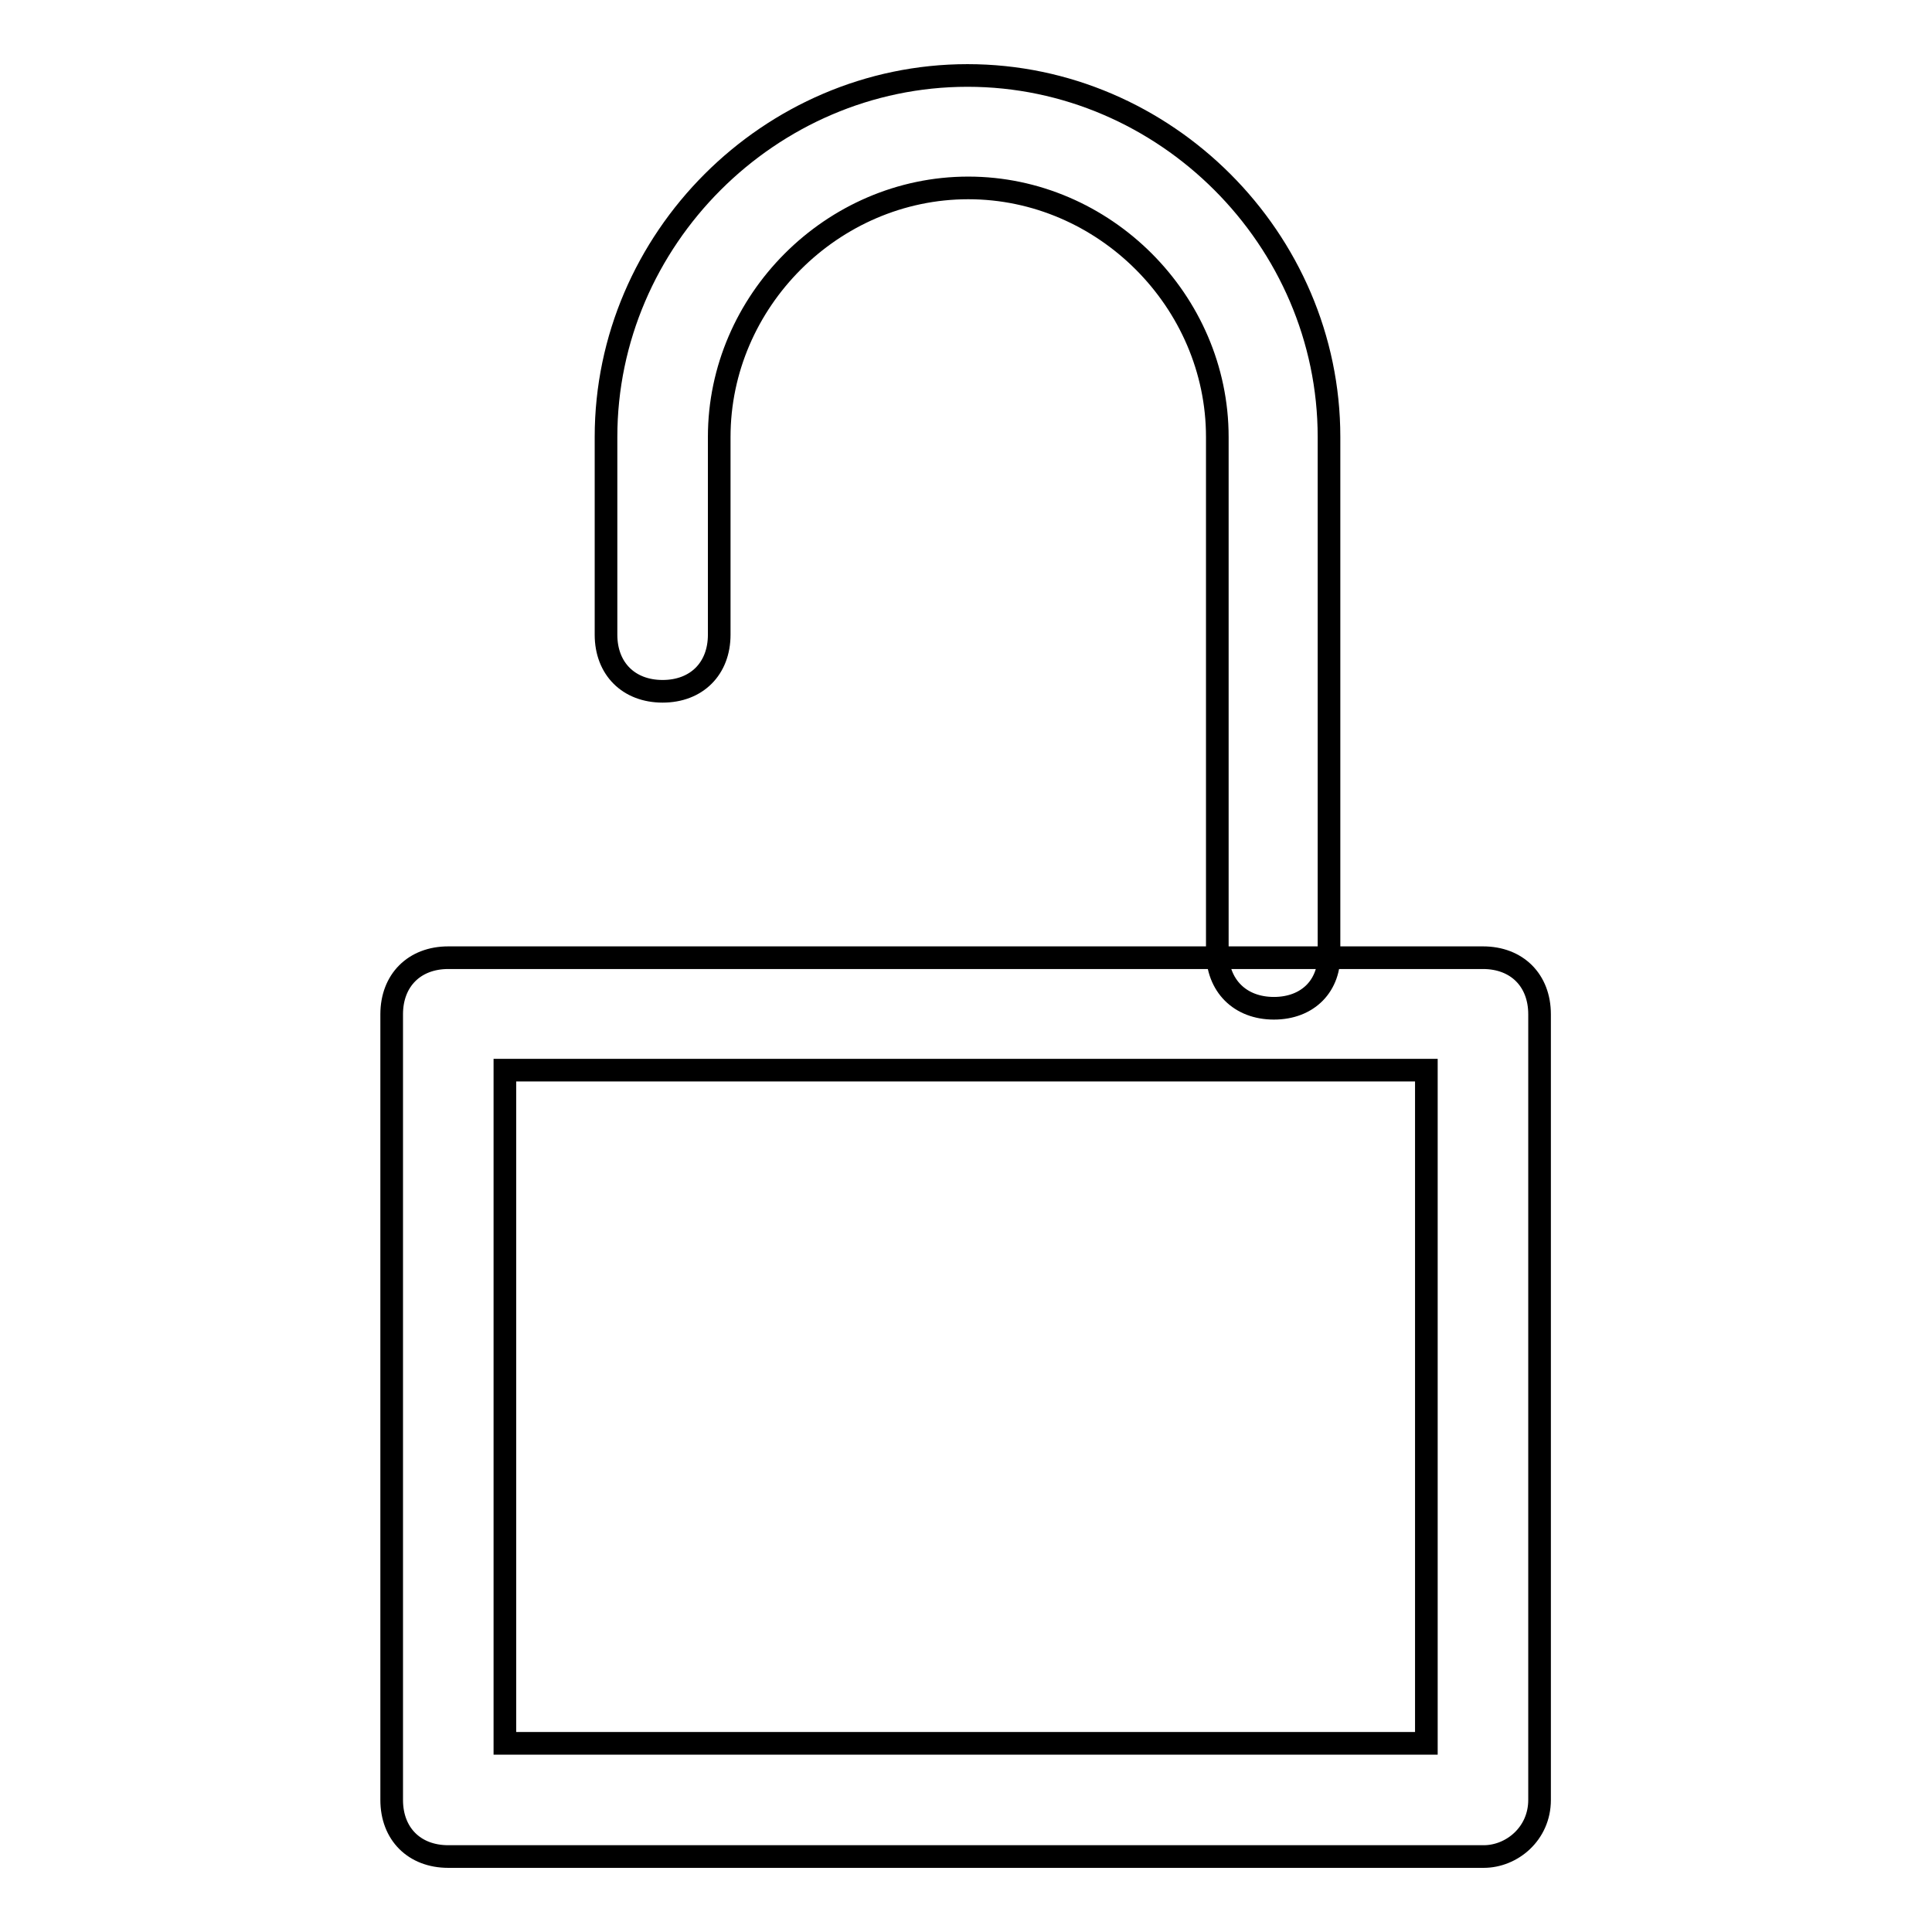
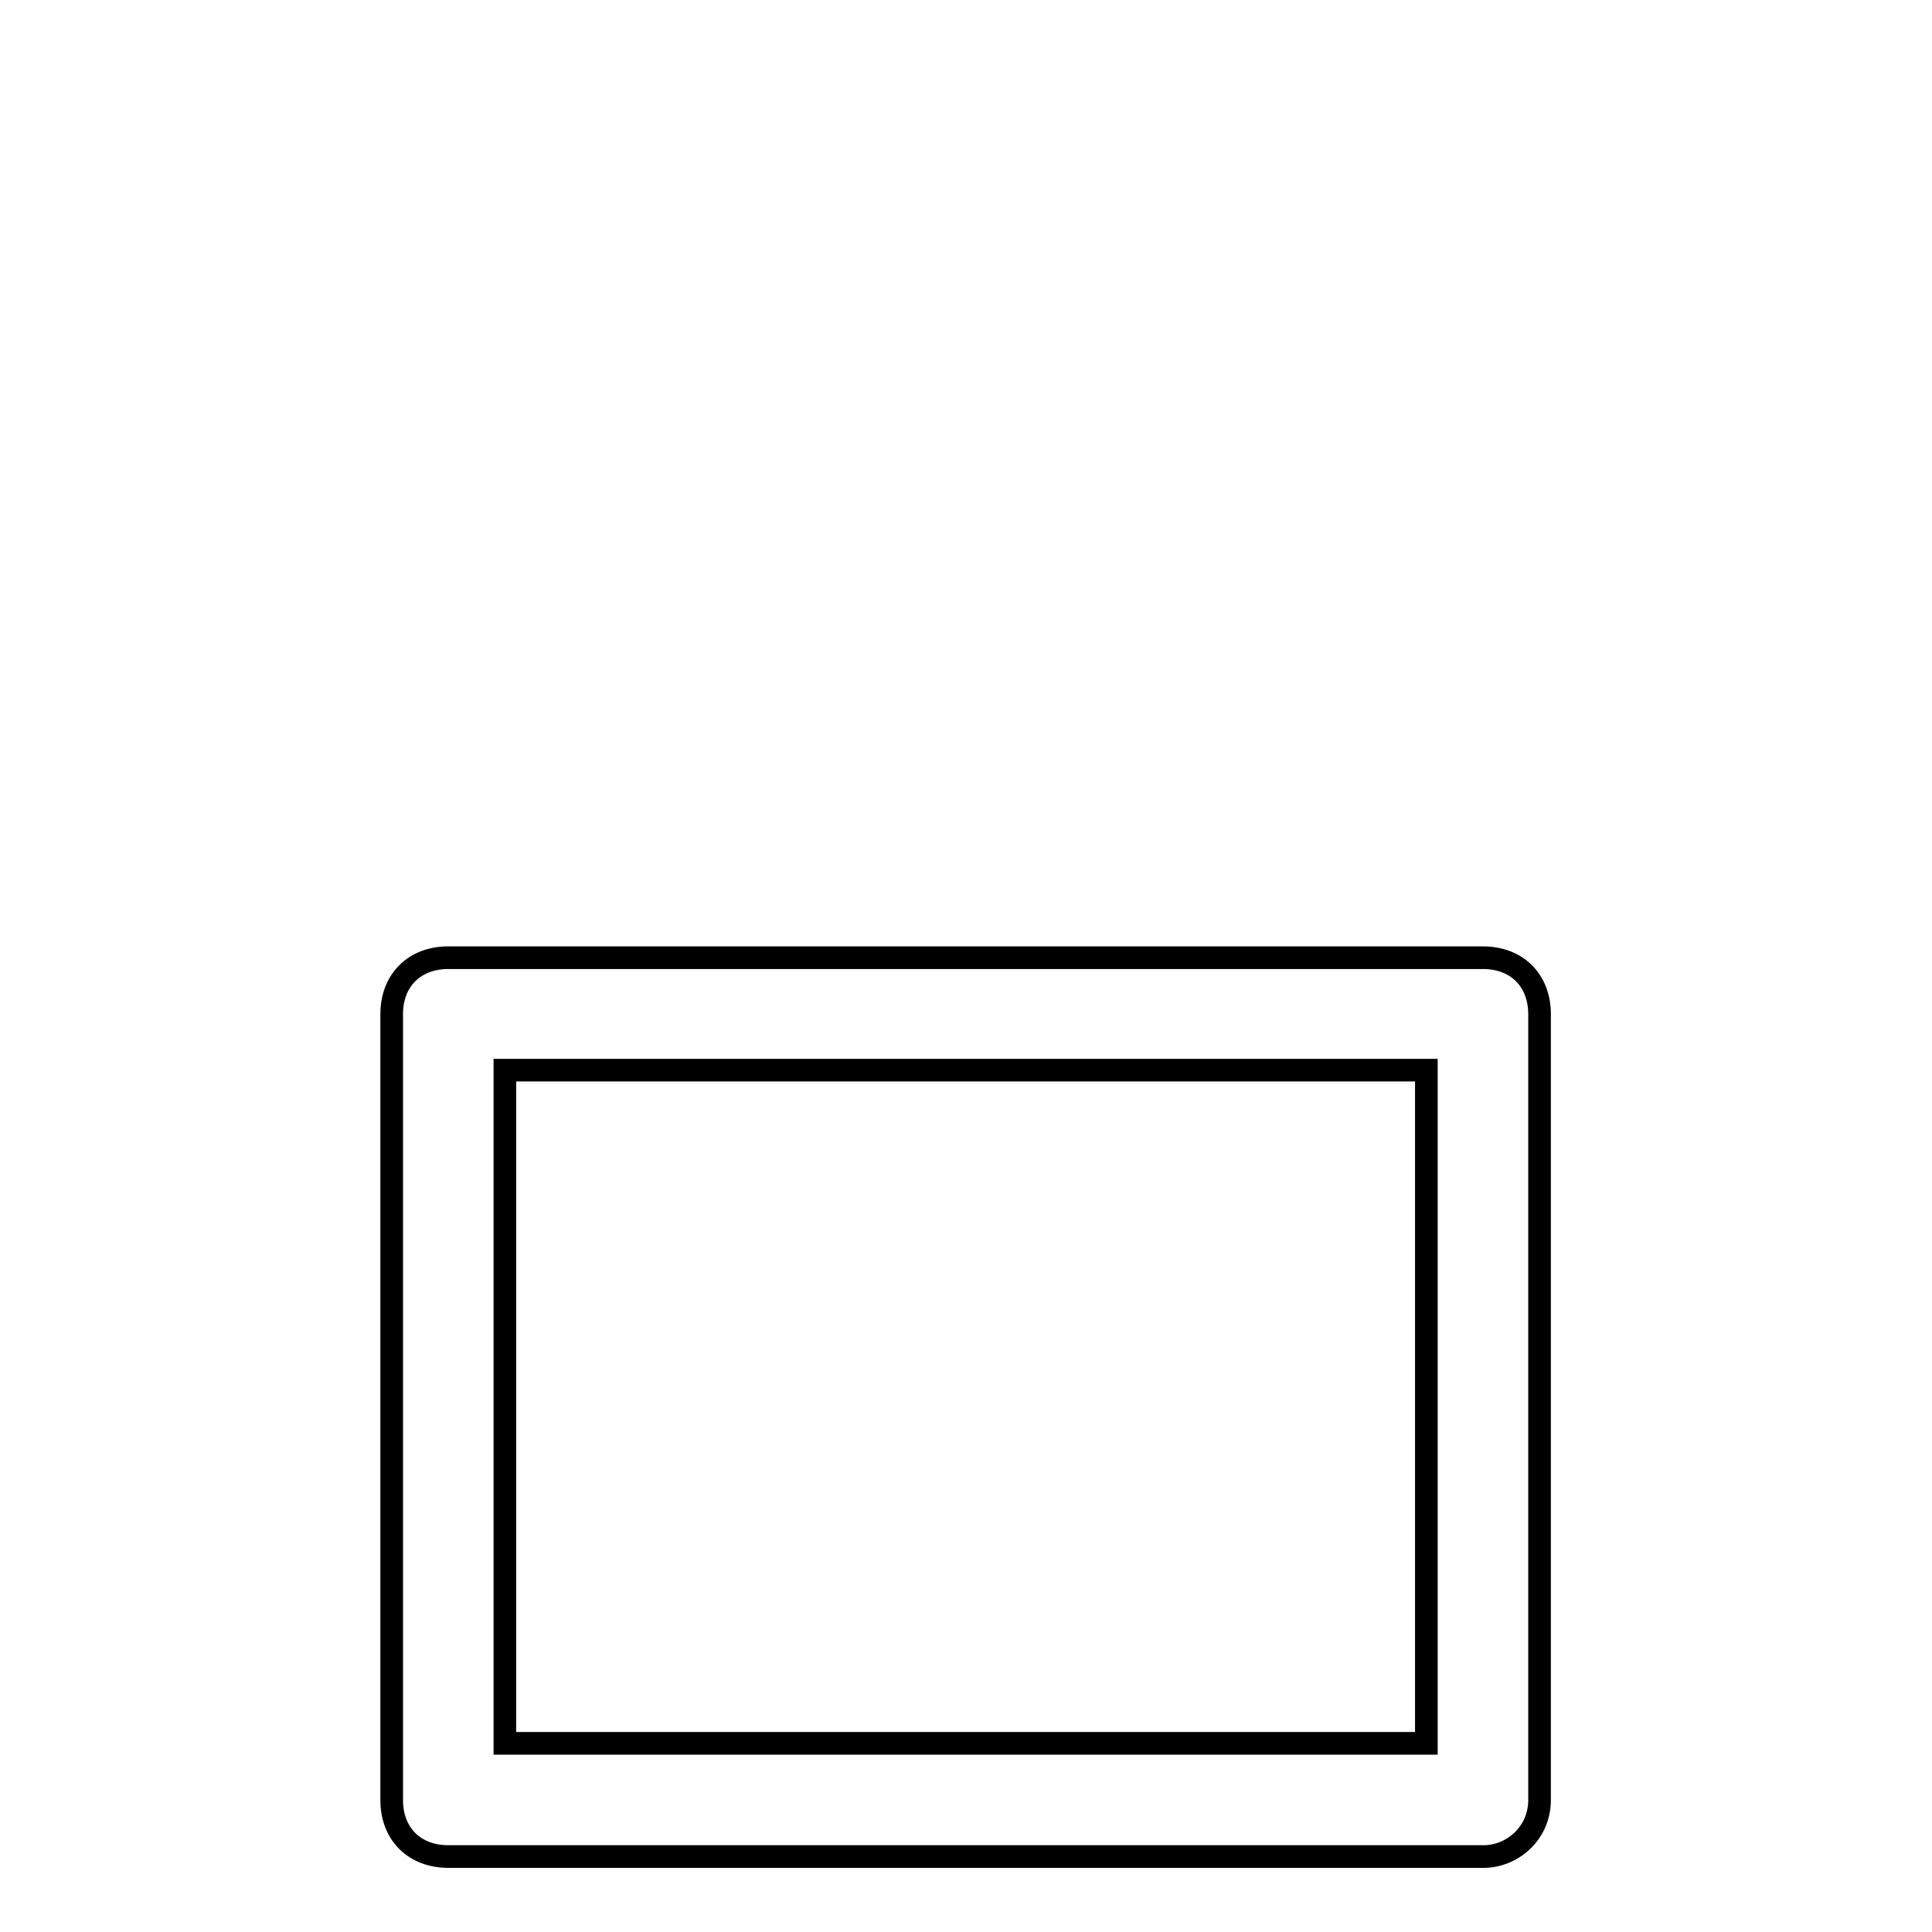
<svg xmlns="http://www.w3.org/2000/svg" version="1.1" x="0px" y="0px" viewBox="0 0 256 256" enable-background="new 0 0 256 256" xml:space="preserve">
  <g>
-     <path stroke-width="3" fill-opacity="0" stroke="#000000" d="M168.8,133.6c-4.5,0-7.5-3-7.5-7.5V57.9c0-18-15-33-33-33c-18,0-33,15-33,33v26.2c0,4.5-3,7.5-7.5,7.5 s-7.5-3-7.5-7.5V57.9c0-26.2,21.7-47.9,47.9-47.9c26.2,0,47.9,21.7,47.9,47.9v68.2C176.3,130.6,173.3,133.6,168.8,133.6 L168.8,133.6z" />
    <path stroke-width="3" fill-opacity="0" stroke="#000000" d="M196.6,246H59.4c-4.5,0-7.5-3-7.5-7.5V134.4c0-4.5,3-7.5,7.5-7.5h137.1c4.5,0,7.5,3,7.5,7.5v104.1 C204,243,200.3,246,196.6,246z M66.9,231h122.1v-89.2H66.9V231L66.9,231z" />
  </g>
</svg>